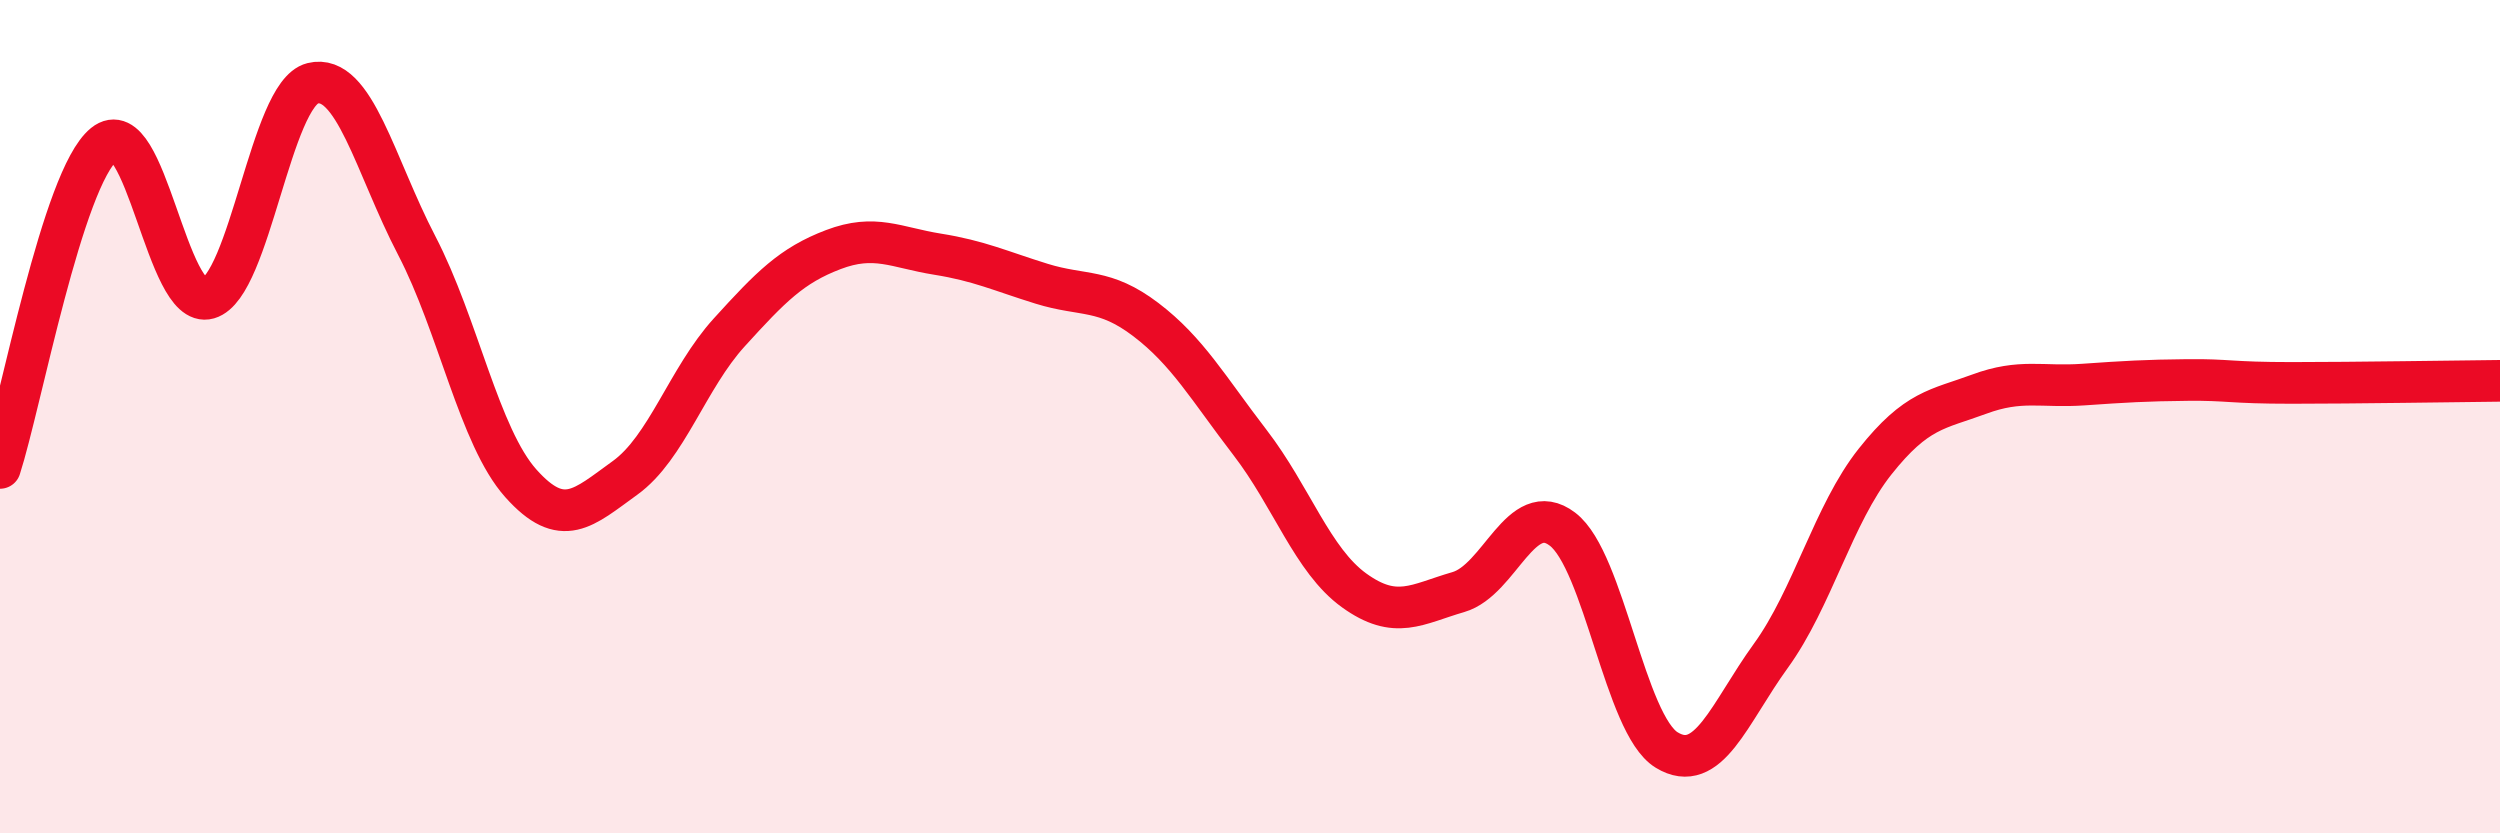
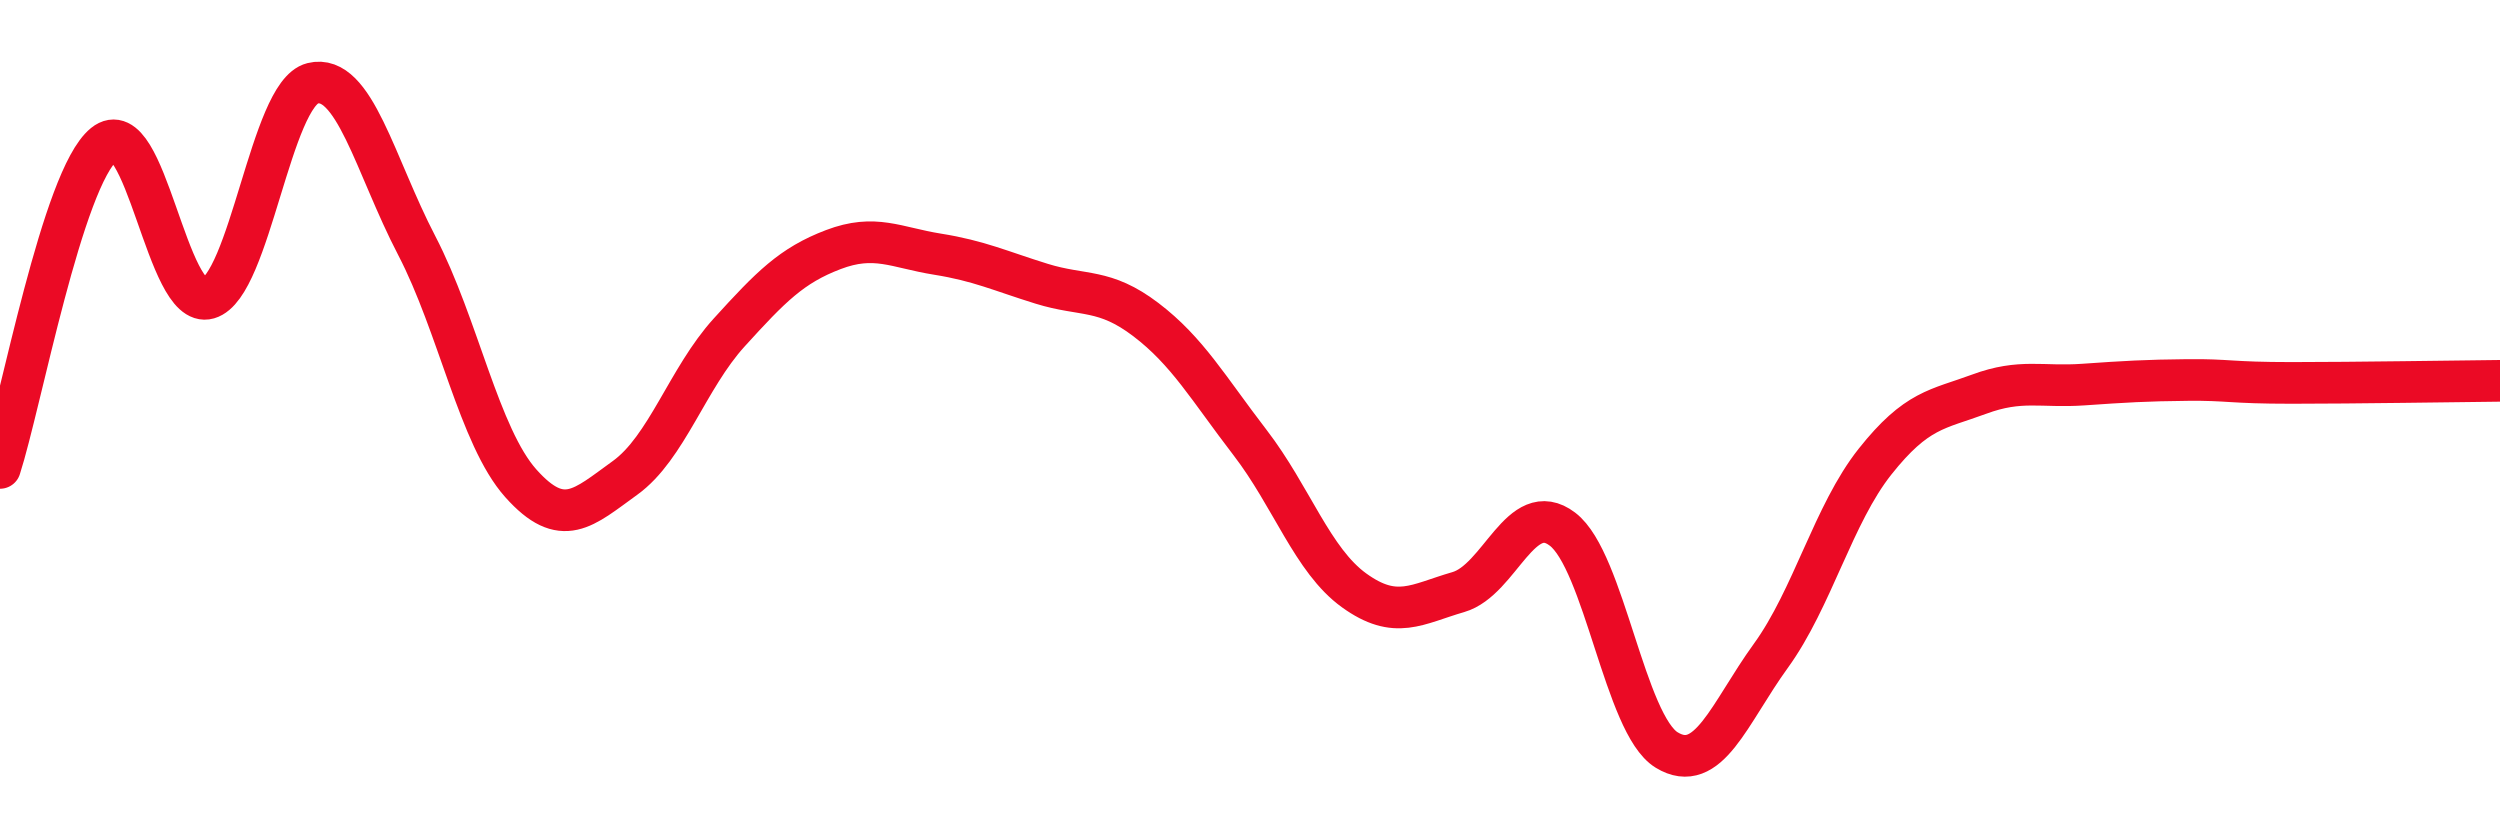
<svg xmlns="http://www.w3.org/2000/svg" width="60" height="20" viewBox="0 0 60 20">
-   <path d="M 0,11.23 C 0.5,9.68 1.5,4.27 2.5,3.46 C 3.5,2.65 4,7.45 5,7.16 C 6,6.87 6.5,2.25 7.5,2 C 8.5,1.75 9,3.97 10,5.89 C 11,7.81 11.5,10.48 12.5,11.6 C 13.5,12.72 14,12.19 15,11.47 C 16,10.75 16.5,9.08 17.5,7.98 C 18.5,6.88 19,6.37 20,5.99 C 21,5.61 21.5,5.94 22.5,6.1 C 23.5,6.26 24,6.5 25,6.81 C 26,7.12 26.5,6.91 27.5,7.67 C 28.5,8.43 29,9.32 30,10.62 C 31,11.92 31.5,13.45 32.5,14.17 C 33.5,14.89 34,14.5 35,14.21 C 36,13.92 36.5,11.94 37.5,12.7 C 38.5,13.46 39,17.39 40,18 C 41,18.61 41.5,17.12 42.5,15.74 C 43.5,14.36 44,12.34 45,11.08 C 46,9.82 46.5,9.83 47.5,9.46 C 48.5,9.09 49,9.3 50,9.23 C 51,9.16 51.5,9.13 52.5,9.12 C 53.5,9.11 53.5,9.19 55,9.19 C 56.5,9.19 59,9.15 60,9.14L60 20L0 20Z" fill="#EB0A25" opacity="0.1" stroke-linecap="round" stroke-linejoin="round" />
  <path d="M 0,11.23 C 0.5,9.68 1.5,4.27 2.5,3.46 C 3.5,2.65 4,7.45 5,7.16 C 6,6.87 6.5,2.25 7.5,2 C 8.5,1.75 9,3.97 10,5.89 C 11,7.81 11.5,10.48 12.5,11.6 C 13.5,12.72 14,12.19 15,11.47 C 16,10.75 16.5,9.08 17.5,7.98 C 18.5,6.88 19,6.37 20,5.99 C 21,5.61 21.5,5.94 22.5,6.1 C 23.5,6.26 24,6.5 25,6.81 C 26,7.12 26.5,6.91 27.5,7.67 C 28.5,8.43 29,9.32 30,10.62 C 31,11.92 31.5,13.45 32.5,14.17 C 33.5,14.89 34,14.5 35,14.21 C 36,13.92 36.5,11.94 37.5,12.7 C 38.5,13.46 39,17.39 40,18 C 41,18.61 41.5,17.12 42.5,15.74 C 43.5,14.36 44,12.34 45,11.08 C 46,9.82 46.5,9.83 47.5,9.46 C 48.5,9.09 49,9.3 50,9.23 C 51,9.16 51.5,9.13 52.5,9.12 C 53.5,9.11 53.5,9.19 55,9.19 C 56.5,9.19 59,9.15 60,9.14" stroke="#EB0A25" stroke-width="1" fill="none" stroke-linecap="round" stroke-linejoin="round" />
</svg>